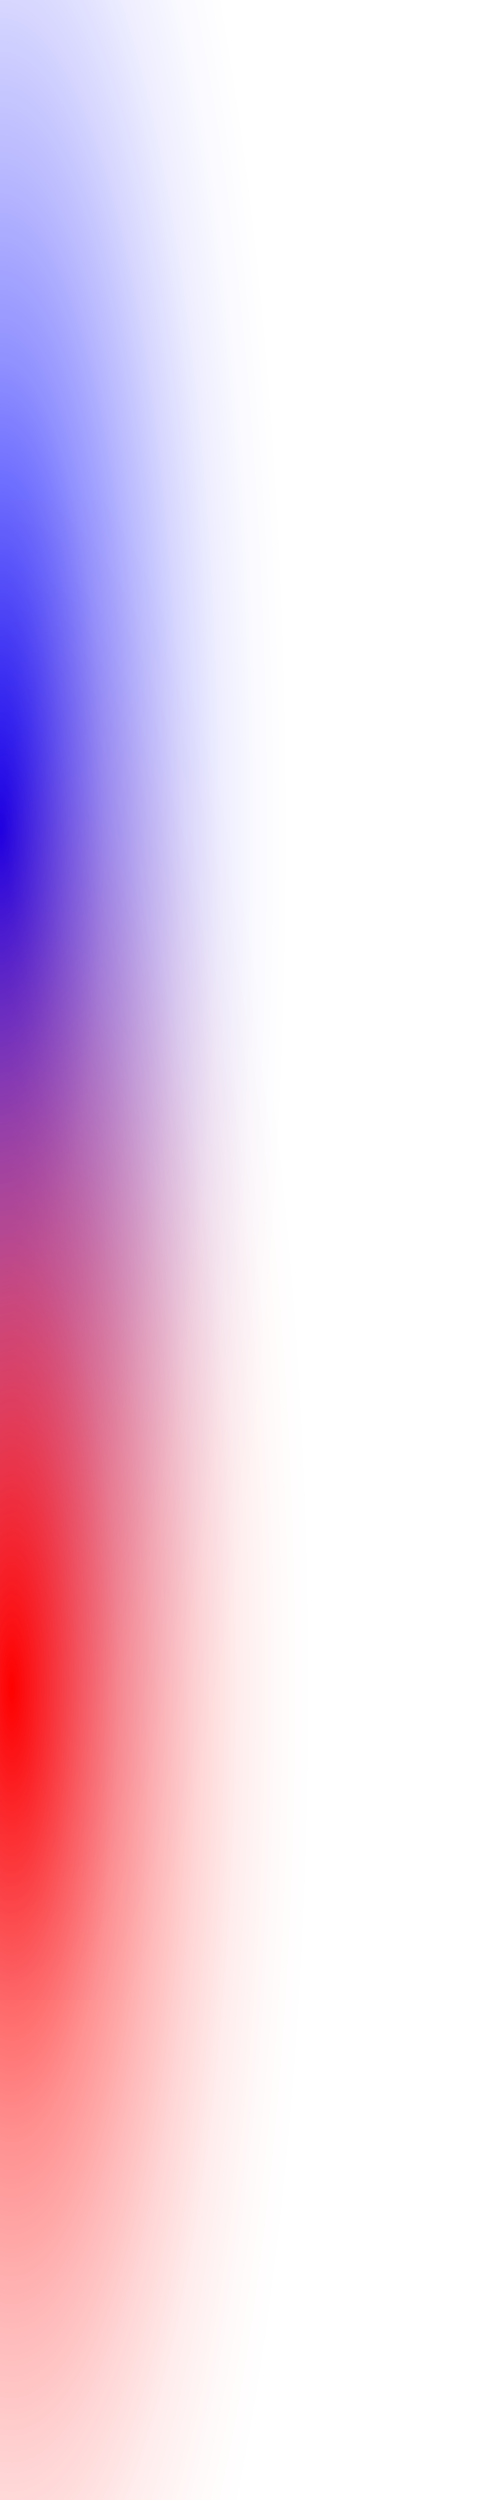
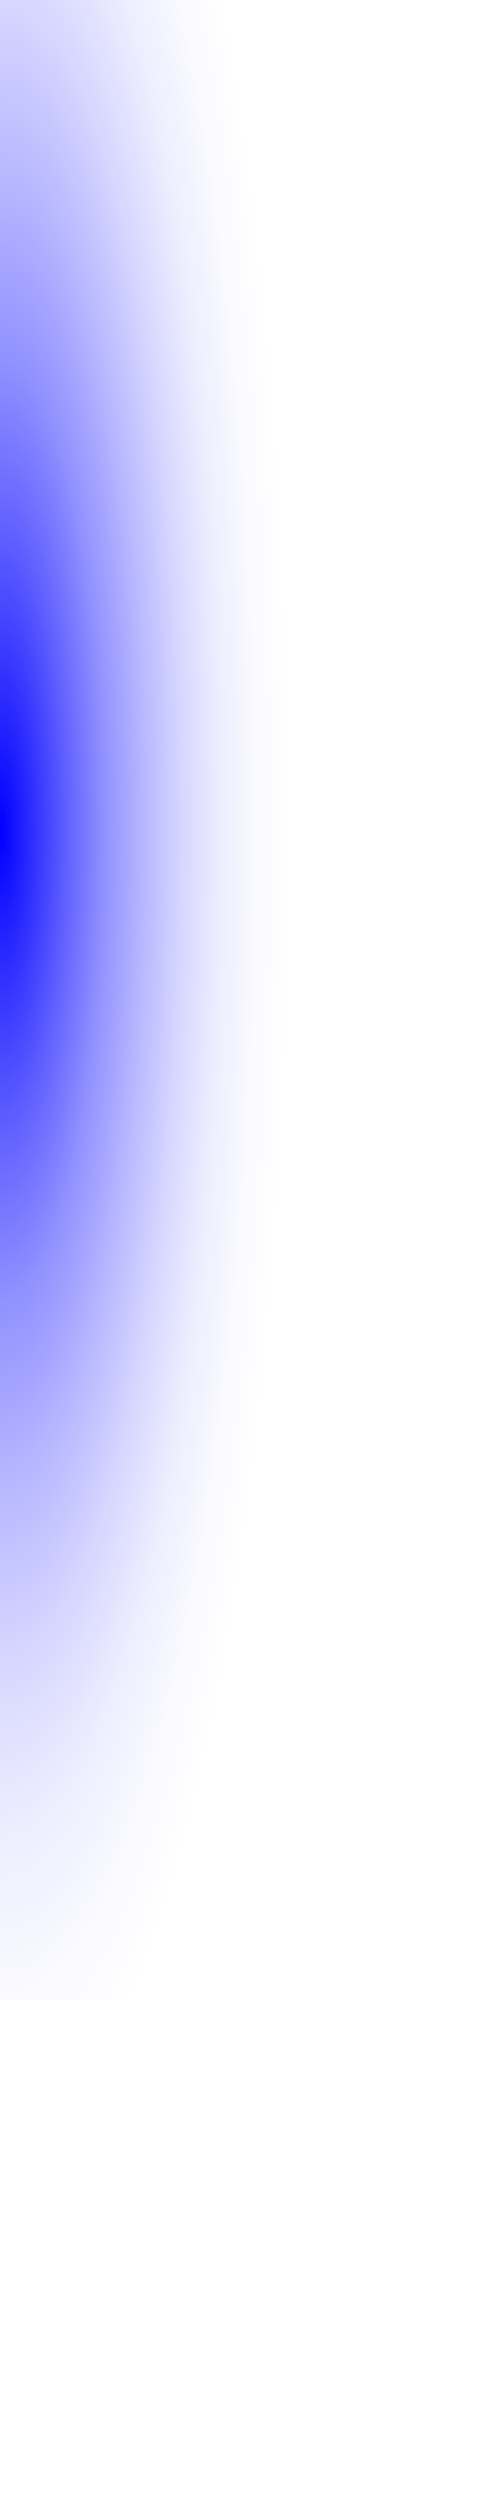
<svg xmlns="http://www.w3.org/2000/svg" viewBox="0 0 20 100">
  <defs>
    <radialGradient id="ab08c7bc-3893-47b2-bc64-d79931b1fd50" cx="63.97" cy="20.76" r="32.88" gradientTransform="matrix(0, 1.6, -0.35, 0, 7.31, -69.13)" gradientUnits="userSpaceOnUse">
      <stop offset="0" stop-color="blue" />
      <stop offset="0.09" stop-color="blue" stop-opacity="0.85" />
      <stop offset="0.23" stop-color="blue" stop-opacity="0.62" />
      <stop offset="0.36" stop-color="blue" stop-opacity="0.43" />
      <stop offset="0.5" stop-color="blue" stop-opacity="0.28" />
      <stop offset="0.63" stop-color="blue" stop-opacity="0.16" />
      <stop offset="0.76" stop-color="blue" stop-opacity="0.07" />
      <stop offset="0.89" stop-color="blue" stop-opacity="0.02" />
      <stop offset="1" stop-color="blue" stop-opacity="0" />
    </radialGradient>
    <radialGradient id="a11f6c73-8197-4495-8e27-cfb7c9812561" cx="64.18" cy="79.7" r="31.56" gradientTransform="matrix(0, 1.6, -0.38, 0, 30.75, -35.17)" gradientUnits="userSpaceOnUse">
      <stop offset="0" stop-color="red" />
      <stop offset="0.09" stop-color="red" stop-opacity="0.85" />
      <stop offset="0.23" stop-color="red" stop-opacity="0.62" />
      <stop offset="0.36" stop-color="red" stop-opacity="0.43" />
      <stop offset="0.5" stop-color="red" stop-opacity="0.28" />
      <stop offset="0.63" stop-color="red" stop-opacity="0.16" />
      <stop offset="0.76" stop-color="red" stop-opacity="0.07" />
      <stop offset="0.89" stop-color="red" stop-opacity="0.02" />
      <stop offset="1" stop-color="red" stop-opacity="0" />
    </radialGradient>
  </defs>
  <g id="e24e843d-1452-40f9-bbaa-05a0dd806eaa" data-name="Layer 2">
    <g id="a13df6ed-f734-4e09-9c3a-6b93836a3c77" data-name="Layer 1">
      <rect width="20" height="80" fill="url(#ab08c7bc-3893-47b2-bc64-d79931b1fd50)" />
-       <rect y="20" width="20" height="80" fill="url(#a11f6c73-8197-4495-8e27-cfb7c9812561)" />
    </g>
  </g>
</svg>